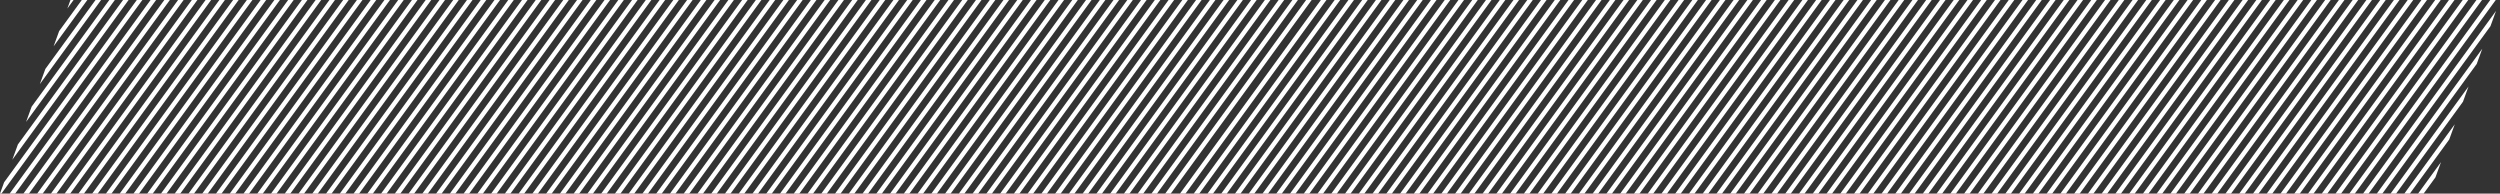
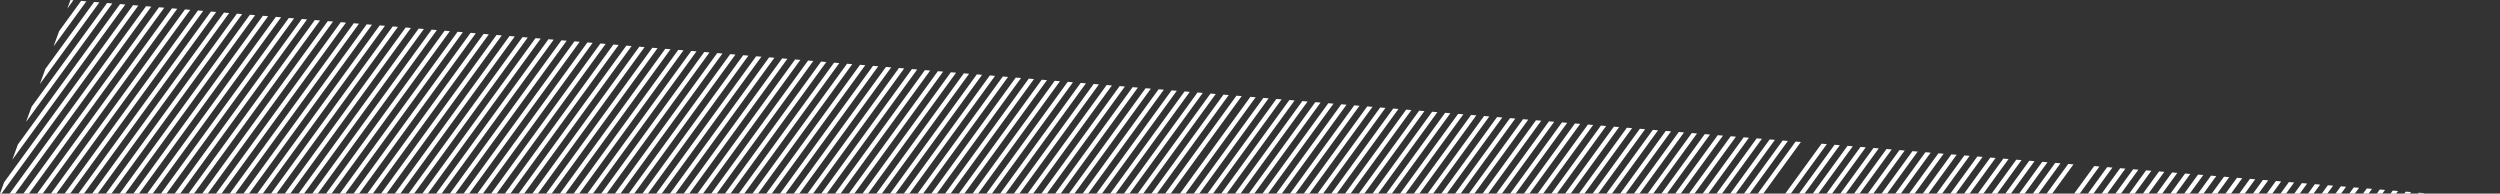
<svg xmlns="http://www.w3.org/2000/svg" width="836.061" height="64.738" viewBox="0 0 836.061 64.738">
  <rect x="0" y="0" width="836.061" height="64.738" fill="#333333" stroke="none" />
  <defs>
    <clipPath id="clip-path">
-       <path id="Path_29" data-name="Path 29" d="M72.876,6.039,49.313,70.777h812.5L885.374,6.039Z" transform="translate(-49.313 -6.039)" fill="none" stroke="#fff" stroke-width="1.5" />
+       <path id="Path_29" data-name="Path 29" d="M72.876,6.039,49.313,70.777h812.5Z" transform="translate(-49.313 -6.039)" fill="none" stroke="#fff" stroke-width="1.5" />
    </clipPath>
  </defs>
  <g id="Group_29" data-name="Group 29" transform="translate(-49.313 -6.039)">
    <g id="Group_3" data-name="Group 3" transform="translate(49.313 6.039)" clip-path="url(#clip-path)">
      <line id="Line_1" data-name="Line 1" y1="69.987" x2="50.946" transform="translate(-29.793 -2.855)" fill="none" stroke="#fff" stroke-linecap="round" stroke-linejoin="round" stroke-width="1.5" />
      <line id="Line_2" data-name="Line 2" y1="69.987" x2="50.946" transform="translate(-25.193 -2.855)" fill="none" stroke="#fff" stroke-linecap="round" stroke-linejoin="round" stroke-width="1.5" />
      <line id="Line_3" data-name="Line 3" y1="69.987" x2="50.946" transform="translate(-20.592 -2.855)" fill="none" stroke="#fff" stroke-linecap="round" stroke-linejoin="round" stroke-width="1.5" />
      <line id="Line_4" data-name="Line 4" y1="69.987" x2="50.946" transform="translate(-15.991 -2.855)" fill="none" stroke="#fff" stroke-linecap="round" stroke-linejoin="round" stroke-width="1.5" />
      <line id="Line_5" data-name="Line 5" y1="69.987" x2="50.946" transform="translate(-11.391 -2.855)" fill="none" stroke="#fff" stroke-linecap="round" stroke-linejoin="round" stroke-width="1.5" />
      <line id="Line_6" data-name="Line 6" y1="69.987" x2="50.946" transform="translate(-6.791 -2.855)" fill="none" stroke="#fff" stroke-linecap="round" stroke-linejoin="round" stroke-width="1.5" />
      <line id="Line_7" data-name="Line 7" y1="69.987" x2="50.946" transform="translate(-2.19 -2.855)" fill="none" stroke="#fff" stroke-linecap="round" stroke-linejoin="round" stroke-width="1.5" />
      <line id="Line_8" data-name="Line 8" y1="69.987" x2="50.946" transform="translate(2.411 -2.855)" fill="none" stroke="#fff" stroke-linecap="round" stroke-linejoin="round" stroke-width="1.5" />
      <line id="Line_9" data-name="Line 9" y1="69.987" x2="50.946" transform="translate(7.011 -2.855)" fill="none" stroke="#fff" stroke-linecap="round" stroke-linejoin="round" stroke-width="1.5" />
      <line id="Line_10" data-name="Line 10" y1="69.987" x2="50.946" transform="translate(11.611 -2.855)" fill="none" stroke="#fff" stroke-linecap="round" stroke-linejoin="round" stroke-width="1.5" />
      <line id="Line_11" data-name="Line 11" y1="69.987" x2="50.946" transform="translate(16.213 -2.855)" fill="none" stroke="#fff" stroke-linecap="round" stroke-linejoin="round" stroke-width="1.5" />
      <line id="Line_12" data-name="Line 12" y1="69.987" x2="50.946" transform="translate(20.813 -2.855)" fill="none" stroke="#fff" stroke-linecap="round" stroke-linejoin="round" stroke-width="1.5" />
      <line id="Line_13" data-name="Line 13" y1="69.987" x2="50.946" transform="translate(25.413 -2.855)" fill="none" stroke="#fff" stroke-linecap="round" stroke-linejoin="round" stroke-width="1.5" />
      <line id="Line_14" data-name="Line 14" y1="69.987" x2="50.946" transform="translate(30.014 -2.855)" fill="none" stroke="#fff" stroke-linecap="round" stroke-linejoin="round" stroke-width="1.5" />
      <line id="Line_15" data-name="Line 15" y1="69.987" x2="50.946" transform="translate(34.615 -2.855)" fill="none" stroke="#fff" stroke-linecap="round" stroke-linejoin="round" stroke-width="1.5" />
      <line id="Line_16" data-name="Line 16" y1="69.987" x2="50.946" transform="translate(39.215 -2.855)" fill="none" stroke="#fff" stroke-linecap="round" stroke-linejoin="round" stroke-width="1.5" />
      <line id="Line_17" data-name="Line 17" y1="69.987" x2="50.946" transform="translate(43.816 -2.855)" fill="none" stroke="#fff" stroke-linecap="round" stroke-linejoin="round" stroke-width="1.5" />
      <line id="Line_18" data-name="Line 18" y1="69.987" x2="50.946" transform="translate(48.416 -2.855)" fill="none" stroke="#fff" stroke-linecap="round" stroke-linejoin="round" stroke-width="1.5" />
      <line id="Line_19" data-name="Line 19" y1="69.987" x2="50.946" transform="translate(53.017 -2.855)" fill="none" stroke="#fff" stroke-linecap="round" stroke-linejoin="round" stroke-width="1.5" />
      <line id="Line_20" data-name="Line 20" y1="69.987" x2="50.946" transform="translate(57.617 -2.855)" fill="none" stroke="#fff" stroke-linecap="round" stroke-linejoin="round" stroke-width="1.5" />
      <line id="Line_21" data-name="Line 21" y1="69.987" x2="50.946" transform="translate(62.218 -2.855)" fill="none" stroke="#fff" stroke-linecap="round" stroke-linejoin="round" stroke-width="1.5" />
      <line id="Line_22" data-name="Line 22" y1="69.987" x2="50.946" transform="translate(66.819 -2.855)" fill="none" stroke="#fff" stroke-linecap="round" stroke-linejoin="round" stroke-width="1.5" />
      <line id="Line_23" data-name="Line 23" y1="69.987" x2="50.946" transform="translate(71.419 -2.855)" fill="none" stroke="#fff" stroke-linecap="round" stroke-linejoin="round" stroke-width="1.5" />
      <line id="Line_24" data-name="Line 24" y1="69.987" x2="50.946" transform="translate(76.02 -2.855)" fill="none" stroke="#fff" stroke-linecap="round" stroke-linejoin="round" stroke-width="1.5" />
      <line id="Line_25" data-name="Line 25" y1="69.987" x2="50.946" transform="translate(80.62 -2.855)" fill="none" stroke="#fff" stroke-linecap="round" stroke-linejoin="round" stroke-width="1.5" />
      <line id="Line_26" data-name="Line 26" y1="69.987" x2="50.946" transform="translate(85.221 -2.855)" fill="none" stroke="#fff" stroke-linecap="round" stroke-linejoin="round" stroke-width="1.5" />
      <line id="Line_27" data-name="Line 27" y1="69.987" x2="50.946" transform="translate(89.821 -2.855)" fill="none" stroke="#fff" stroke-linecap="round" stroke-linejoin="round" stroke-width="1.5" />
      <line id="Line_28" data-name="Line 28" y1="69.987" x2="50.946" transform="translate(94.422 -2.855)" fill="none" stroke="#fff" stroke-linecap="round" stroke-linejoin="round" stroke-width="1.5" />
      <line id="Line_29" data-name="Line 29" y1="69.987" x2="50.946" transform="translate(99.023 -2.855)" fill="none" stroke="#fff" stroke-linecap="round" stroke-linejoin="round" stroke-width="1.5" />
      <line id="Line_30" data-name="Line 30" y1="69.987" x2="50.946" transform="translate(103.623 -2.855)" fill="none" stroke="#fff" stroke-linecap="round" stroke-linejoin="round" stroke-width="1.5" />
      <line id="Line_31" data-name="Line 31" y1="69.987" x2="50.946" transform="translate(108.224 -2.855)" fill="none" stroke="#fff" stroke-linecap="round" stroke-linejoin="round" stroke-width="1.5" />
      <line id="Line_32" data-name="Line 32" y1="69.987" x2="50.946" transform="translate(112.825 -2.855)" fill="none" stroke="#fff" stroke-linecap="round" stroke-linejoin="round" stroke-width="1.5" />
      <line id="Line_33" data-name="Line 33" y1="69.987" x2="50.946" transform="translate(117.425 -2.855)" fill="none" stroke="#fff" stroke-linecap="round" stroke-linejoin="round" stroke-width="1.5" />
      <line id="Line_34" data-name="Line 34" y1="69.987" x2="50.946" transform="translate(122.026 -2.855)" fill="none" stroke="#fff" stroke-linecap="round" stroke-linejoin="round" stroke-width="1.5" />
      <line id="Line_35" data-name="Line 35" y1="69.987" x2="50.946" transform="translate(126.626 -2.855)" fill="none" stroke="#fff" stroke-linecap="round" stroke-linejoin="round" stroke-width="1.5" />
      <line id="Line_36" data-name="Line 36" y1="69.987" x2="50.946" transform="translate(131.227 -2.855)" fill="none" stroke="#fff" stroke-linecap="round" stroke-linejoin="round" stroke-width="1.5" />
      <line id="Line_37" data-name="Line 37" y1="69.987" x2="50.946" transform="translate(135.828 -2.855)" fill="none" stroke="#fff" stroke-linecap="round" stroke-linejoin="round" stroke-width="1.5" />
      <line id="Line_38" data-name="Line 38" y1="69.987" x2="50.946" transform="translate(140.428 -2.855)" fill="none" stroke="#fff" stroke-linecap="round" stroke-linejoin="round" stroke-width="1.5" />
      <line id="Line_39" data-name="Line 39" y1="69.987" x2="50.946" transform="translate(145.028 -2.855)" fill="none" stroke="#fff" stroke-linecap="round" stroke-linejoin="round" stroke-width="1.5" />
      <line id="Line_40" data-name="Line 40" y1="69.987" x2="50.946" transform="translate(149.629 -2.855)" fill="none" stroke="#fff" stroke-linecap="round" stroke-linejoin="round" stroke-width="1.5" />
      <line id="Line_41" data-name="Line 41" y1="69.987" x2="50.946" transform="translate(154.23 -2.855)" fill="none" stroke="#fff" stroke-linecap="round" stroke-linejoin="round" stroke-width="1.5" />
      <line id="Line_42" data-name="Line 42" y1="69.987" x2="50.946" transform="translate(158.83 -2.855)" fill="none" stroke="#fff" stroke-linecap="round" stroke-linejoin="round" stroke-width="1.5" />
      <line id="Line_43" data-name="Line 43" y1="69.987" x2="50.946" transform="translate(163.43 -2.855)" fill="none" stroke="#fff" stroke-linecap="round" stroke-linejoin="round" stroke-width="1.5" />
      <line id="Line_44" data-name="Line 44" y1="69.987" x2="50.946" transform="translate(168.032 -2.855)" fill="none" stroke="#fff" stroke-linecap="round" stroke-linejoin="round" stroke-width="1.5" />
      <line id="Line_45" data-name="Line 45" y1="69.987" x2="50.946" transform="translate(172.632 -2.855)" fill="none" stroke="#fff" stroke-linecap="round" stroke-linejoin="round" stroke-width="1.5" />
      <line id="Line_46" data-name="Line 46" y1="69.987" x2="50.946" transform="translate(177.232 -2.855)" fill="none" stroke="#fff" stroke-linecap="round" stroke-linejoin="round" stroke-width="1.5" />
      <line id="Line_47" data-name="Line 47" y1="69.987" x2="50.946" transform="translate(181.833 -2.855)" fill="none" stroke="#fff" stroke-linecap="round" stroke-linejoin="round" stroke-width="1.5" />
      <line id="Line_48" data-name="Line 48" y1="69.987" x2="50.946" transform="translate(186.433 -2.855)" fill="none" stroke="#fff" stroke-linecap="round" stroke-linejoin="round" stroke-width="1.5" />
      <line id="Line_49" data-name="Line 49" y1="69.987" x2="50.946" transform="translate(191.034 -2.855)" fill="none" stroke="#fff" stroke-linecap="round" stroke-linejoin="round" stroke-width="1.5" />
      <line id="Line_50" data-name="Line 50" y1="69.987" x2="50.946" transform="translate(195.635 -2.855)" fill="none" stroke="#fff" stroke-linecap="round" stroke-linejoin="round" stroke-width="1.5" />
      <line id="Line_51" data-name="Line 51" y1="69.987" x2="50.946" transform="translate(200.235 -2.855)" fill="none" stroke="#fff" stroke-linecap="round" stroke-linejoin="round" stroke-width="1.5" />
      <line id="Line_52" data-name="Line 52" y1="69.987" x2="50.946" transform="translate(204.836 -2.855)" fill="none" stroke="#fff" stroke-linecap="round" stroke-linejoin="round" stroke-width="1.5" />
      <line id="Line_53" data-name="Line 53" y1="69.987" x2="50.946" transform="translate(209.436 -2.855)" fill="none" stroke="#fff" stroke-linecap="round" stroke-linejoin="round" stroke-width="1.5" />
      <line id="Line_54" data-name="Line 54" y1="69.987" x2="50.946" transform="translate(214.037 -2.855)" fill="none" stroke="#fff" stroke-linecap="round" stroke-linejoin="round" stroke-width="1.5" />
      <line id="Line_55" data-name="Line 55" y1="69.987" x2="50.946" transform="translate(218.638 -2.855)" fill="none" stroke="#fff" stroke-linecap="round" stroke-linejoin="round" stroke-width="1.5" />
      <line id="Line_56" data-name="Line 56" y1="69.987" x2="50.946" transform="translate(223.238 -2.855)" fill="none" stroke="#fff" stroke-linecap="round" stroke-linejoin="round" stroke-width="1.5" />
      <line id="Line_57" data-name="Line 57" y1="69.987" x2="50.946" transform="translate(227.839 -2.855)" fill="none" stroke="#fff" stroke-linecap="round" stroke-linejoin="round" stroke-width="1.5" />
      <line id="Line_58" data-name="Line 58" y1="69.987" x2="50.946" transform="translate(232.439 -2.855)" fill="none" stroke="#fff" stroke-linecap="round" stroke-linejoin="round" stroke-width="1.5" />
      <line id="Line_59" data-name="Line 59" y1="69.987" x2="50.946" transform="translate(237.04 -2.855)" fill="none" stroke="#fff" stroke-linecap="round" stroke-linejoin="round" stroke-width="1.5" />
      <line id="Line_60" data-name="Line 60" y1="69.987" x2="50.946" transform="translate(241.64 -2.855)" fill="none" stroke="#fff" stroke-linecap="round" stroke-linejoin="round" stroke-width="1.5" />
      <line id="Line_61" data-name="Line 61" y1="69.987" x2="50.946" transform="translate(246.241 -2.855)" fill="none" stroke="#fff" stroke-linecap="round" stroke-linejoin="round" stroke-width="1.5" />
      <line id="Line_62" data-name="Line 62" y1="69.987" x2="50.946" transform="translate(250.842 -2.855)" fill="none" stroke="#fff" stroke-linecap="round" stroke-linejoin="round" stroke-width="1.5" />
      <line id="Line_63" data-name="Line 63" y1="69.987" x2="50.946" transform="translate(255.442 -2.855)" fill="none" stroke="#fff" stroke-linecap="round" stroke-linejoin="round" stroke-width="1.5" />
      <line id="Line_64" data-name="Line 64" y1="69.987" x2="50.946" transform="translate(260.043 -2.855)" fill="none" stroke="#fff" stroke-linecap="round" stroke-linejoin="round" stroke-width="1.5" />
      <line id="Line_65" data-name="Line 65" y1="69.987" x2="50.946" transform="translate(264.644 -2.855)" fill="none" stroke="#fff" stroke-linecap="round" stroke-linejoin="round" stroke-width="1.5" />
      <line id="Line_66" data-name="Line 66" y1="69.987" x2="50.946" transform="translate(269.244 -2.855)" fill="none" stroke="#fff" stroke-linecap="round" stroke-linejoin="round" stroke-width="1.5" />
      <line id="Line_67" data-name="Line 67" y1="69.987" x2="50.946" transform="translate(273.845 -2.855)" fill="none" stroke="#fff" stroke-linecap="round" stroke-linejoin="round" stroke-width="1.5" />
      <line id="Line_68" data-name="Line 68" y1="69.987" x2="50.946" transform="translate(278.445 -2.855)" fill="none" stroke="#fff" stroke-linecap="round" stroke-linejoin="round" stroke-width="1.5" />
      <line id="Line_69" data-name="Line 69" y1="69.987" x2="50.946" transform="translate(283.046 -2.855)" fill="none" stroke="#fff" stroke-linecap="round" stroke-linejoin="round" stroke-width="1.5" />
      <line id="Line_70" data-name="Line 70" y1="69.987" x2="50.946" transform="translate(287.646 -2.855)" fill="none" stroke="#fff" stroke-linecap="round" stroke-linejoin="round" stroke-width="1.5" />
      <line id="Line_71" data-name="Line 71" y1="69.987" x2="50.946" transform="translate(292.247 -2.855)" fill="none" stroke="#fff" stroke-linecap="round" stroke-linejoin="round" stroke-width="1.5" />
      <line id="Line_72" data-name="Line 72" y1="69.987" x2="50.946" transform="translate(296.847 -2.855)" fill="none" stroke="#fff" stroke-linecap="round" stroke-linejoin="round" stroke-width="1.5" />
      <line id="Line_73" data-name="Line 73" y1="69.987" x2="50.946" transform="translate(301.448 -2.855)" fill="none" stroke="#fff" stroke-linecap="round" stroke-linejoin="round" stroke-width="1.5" />
      <line id="Line_74" data-name="Line 74" y1="69.987" x2="50.946" transform="translate(306.049 -2.855)" fill="none" stroke="#fff" stroke-linecap="round" stroke-linejoin="round" stroke-width="1.5" />
      <line id="Line_75" data-name="Line 75" y1="69.987" x2="50.946" transform="translate(310.649 -2.855)" fill="none" stroke="#fff" stroke-linecap="round" stroke-linejoin="round" stroke-width="1.5" />
      <line id="Line_76" data-name="Line 76" y1="69.987" x2="50.946" transform="translate(315.249 -2.855)" fill="none" stroke="#fff" stroke-linecap="round" stroke-linejoin="round" stroke-width="1.5" />
      <line id="Line_77" data-name="Line 77" y1="69.987" x2="50.945" transform="translate(319.851 -2.855)" fill="none" stroke="#fff" stroke-linecap="round" stroke-linejoin="round" stroke-width="1.5" />
      <line id="Line_78" data-name="Line 78" y1="69.987" x2="50.946" transform="translate(324.451 -2.855)" fill="none" stroke="#fff" stroke-linecap="round" stroke-linejoin="round" stroke-width="1.5" />
      <line id="Line_79" data-name="Line 79" y1="69.987" x2="50.946" transform="translate(329.051 -2.855)" fill="none" stroke="#fff" stroke-linecap="round" stroke-linejoin="round" stroke-width="1.5" />
      <line id="Line_80" data-name="Line 80" y1="69.987" x2="50.946" transform="translate(333.652 -2.855)" fill="none" stroke="#fff" stroke-linecap="round" stroke-linejoin="round" stroke-width="1.5" />
      <line id="Line_81" data-name="Line 81" y1="69.987" x2="50.946" transform="translate(338.253 -2.855)" fill="none" stroke="#fff" stroke-linecap="round" stroke-linejoin="round" stroke-width="1.5" />
      <line id="Line_82" data-name="Line 82" y1="69.987" x2="50.946" transform="translate(342.853 -2.855)" fill="none" stroke="#fff" stroke-linecap="round" stroke-linejoin="round" stroke-width="1.5" />
      <line id="Line_83" data-name="Line 83" y1="69.987" x2="50.946" transform="translate(347.454 -2.855)" fill="none" stroke="#fff" stroke-linecap="round" stroke-linejoin="round" stroke-width="1.5" />
      <line id="Line_84" data-name="Line 84" y1="69.987" x2="50.946" transform="translate(352.054 -2.855)" fill="none" stroke="#fff" stroke-linecap="round" stroke-linejoin="round" stroke-width="1.5" />
      <line id="Line_85" data-name="Line 85" y1="69.987" x2="50.946" transform="translate(356.655 -2.855)" fill="none" stroke="#fff" stroke-linecap="round" stroke-linejoin="round" stroke-width="1.5" />
      <line id="Line_86" data-name="Line 86" y1="69.987" x2="50.946" transform="translate(361.255 -2.855)" fill="none" stroke="#fff" stroke-linecap="round" stroke-linejoin="round" stroke-width="1.5" />
      <line id="Line_87" data-name="Line 87" y1="69.987" x2="50.946" transform="translate(365.856 -2.855)" fill="none" stroke="#fff" stroke-linecap="round" stroke-linejoin="round" stroke-width="1.5" />
      <line id="Line_88" data-name="Line 88" y1="69.987" x2="50.946" transform="translate(370.457 -2.855)" fill="none" stroke="#fff" stroke-linecap="round" stroke-linejoin="round" stroke-width="1.5" />
      <line id="Line_89" data-name="Line 89" y1="69.987" x2="50.946" transform="translate(375.057 -2.855)" fill="none" stroke="#fff" stroke-linecap="round" stroke-linejoin="round" stroke-width="1.5" />
      <line id="Line_90" data-name="Line 90" y1="69.987" x2="50.946" transform="translate(379.658 -2.855)" fill="none" stroke="#fff" stroke-linecap="round" stroke-linejoin="round" stroke-width="1.5" />
      <line id="Line_91" data-name="Line 91" y1="69.987" x2="50.946" transform="translate(384.258 -2.855)" fill="none" stroke="#fff" stroke-linecap="round" stroke-linejoin="round" stroke-width="1.5" />
      <line id="Line_92" data-name="Line 92" y1="69.987" x2="50.946" transform="translate(388.859 -2.855)" fill="none" stroke="#fff" stroke-linecap="round" stroke-linejoin="round" stroke-width="1.5" />
      <line id="Line_93" data-name="Line 93" y1="69.987" x2="50.946" transform="translate(393.799 -2.855)" fill="none" stroke="#fff" stroke-linecap="round" stroke-linejoin="round" stroke-width="1.5" />
      <line id="Line_94" data-name="Line 94" y1="69.987" x2="50.946" transform="translate(398.399 -2.855)" fill="none" stroke="#fff" stroke-linecap="round" stroke-linejoin="round" stroke-width="1.5" />
      <line id="Line_95" data-name="Line 95" y1="69.987" x2="50.946" transform="translate(403 -2.855)" fill="none" stroke="#fff" stroke-linecap="round" stroke-linejoin="round" stroke-width="1.5" />
      <line id="Line_96" data-name="Line 96" y1="69.987" x2="50.946" transform="translate(407.601 -2.855)" fill="none" stroke="#fff" stroke-linecap="round" stroke-linejoin="round" stroke-width="1.5" />
      <line id="Line_97" data-name="Line 97" y1="69.987" x2="50.946" transform="translate(412.201 -2.855)" fill="none" stroke="#fff" stroke-linecap="round" stroke-linejoin="round" stroke-width="1.5" />
      <line id="Line_98" data-name="Line 98" y1="69.987" x2="50.946" transform="translate(416.802 -2.855)" fill="none" stroke="#fff" stroke-linecap="round" stroke-linejoin="round" stroke-width="1.5" />
      <line id="Line_99" data-name="Line 99" y1="69.987" x2="50.946" transform="translate(421.402 -2.855)" fill="none" stroke="#fff" stroke-linecap="round" stroke-linejoin="round" stroke-width="1.5" />
      <line id="Line_100" data-name="Line 100" y1="69.987" x2="50.946" transform="translate(426.003 -2.855)" fill="none" stroke="#fff" stroke-linecap="round" stroke-linejoin="round" stroke-width="1.5" />
      <line id="Line_101" data-name="Line 101" y1="69.987" x2="50.946" transform="translate(430.604 -2.855)" fill="none" stroke="#fff" stroke-linecap="round" stroke-linejoin="round" stroke-width="1.5" />
      <line id="Line_102" data-name="Line 102" y1="69.987" x2="50.946" transform="translate(435.204 -2.855)" fill="none" stroke="#fff" stroke-linecap="round" stroke-linejoin="round" stroke-width="1.5" />
      <line id="Line_103" data-name="Line 103" y1="69.987" x2="50.946" transform="translate(439.805 -2.855)" fill="none" stroke="#fff" stroke-linecap="round" stroke-linejoin="round" stroke-width="1.5" />
      <line id="Line_104" data-name="Line 104" y1="69.987" x2="50.946" transform="translate(444.406 -2.855)" fill="none" stroke="#fff" stroke-linecap="round" stroke-linejoin="round" stroke-width="1.5" />
      <line id="Line_105" data-name="Line 105" y1="69.987" x2="50.946" transform="translate(449.005 -2.855)" fill="none" stroke="#fff" stroke-linecap="round" stroke-linejoin="round" stroke-width="1.5" />
      <line id="Line_106" data-name="Line 106" y1="69.987" x2="50.946" transform="translate(453.607 -2.855)" fill="none" stroke="#fff" stroke-linecap="round" stroke-linejoin="round" stroke-width="1.5" />
      <line id="Line_107" data-name="Line 107" y1="69.987" x2="50.946" transform="translate(458.207 -2.855)" fill="none" stroke="#fff" stroke-linecap="round" stroke-linejoin="round" stroke-width="1.5" />
      <line id="Line_108" data-name="Line 108" y1="69.987" x2="50.946" transform="translate(462.807 -2.855)" fill="none" stroke="#fff" stroke-linecap="round" stroke-linejoin="round" stroke-width="1.5" />
      <line id="Line_109" data-name="Line 109" y1="69.987" x2="50.946" transform="translate(467.408 -2.855)" fill="none" stroke="#fff" stroke-linecap="round" stroke-linejoin="round" stroke-width="1.5" />
      <line id="Line_110" data-name="Line 110" y1="69.987" x2="50.946" transform="translate(472.009 -2.855)" fill="none" stroke="#fff" stroke-linecap="round" stroke-linejoin="round" stroke-width="1.5" />
      <line id="Line_111" data-name="Line 111" y1="69.987" x2="50.946" transform="translate(476.609 -2.855)" fill="none" stroke="#fff" stroke-linecap="round" stroke-linejoin="round" stroke-width="1.5" />
      <line id="Line_112" data-name="Line 112" y1="69.987" x2="50.946" transform="translate(481.209 -2.855)" fill="none" stroke="#fff" stroke-linecap="round" stroke-linejoin="round" stroke-width="1.5" />
      <line id="Line_113" data-name="Line 113" y1="69.987" x2="50.946" transform="translate(485.811 -2.855)" fill="none" stroke="#fff" stroke-linecap="round" stroke-linejoin="round" stroke-width="1.5" />
      <line id="Line_114" data-name="Line 114" y1="69.987" x2="50.946" transform="translate(490.411 -2.855)" fill="none" stroke="#fff" stroke-linecap="round" stroke-linejoin="round" stroke-width="1.5" />
      <line id="Line_115" data-name="Line 115" y1="69.987" x2="50.946" transform="translate(495.011 -2.855)" fill="none" stroke="#fff" stroke-linecap="round" stroke-linejoin="round" stroke-width="1.5" />
      <line id="Line_116" data-name="Line 116" y1="69.987" x2="50.946" transform="translate(499.612 -2.855)" fill="none" stroke="#fff" stroke-linecap="round" stroke-linejoin="round" stroke-width="1.5" />
      <line id="Line_117" data-name="Line 117" y1="69.987" x2="50.946" transform="translate(504.212 -2.855)" fill="none" stroke="#fff" stroke-linecap="round" stroke-linejoin="round" stroke-width="1.5" />
      <line id="Line_118" data-name="Line 118" y1="69.987" x2="50.946" transform="translate(508.813 -2.855)" fill="none" stroke="#fff" stroke-linecap="round" stroke-linejoin="round" stroke-width="1.5" />
      <line id="Line_119" data-name="Line 119" y1="69.987" x2="50.946" transform="translate(513.414 -2.855)" fill="none" stroke="#fff" stroke-linecap="round" stroke-linejoin="round" stroke-width="1.5" />
      <line id="Line_120" data-name="Line 120" y1="69.987" x2="50.946" transform="translate(518.014 -2.855)" fill="none" stroke="#fff" stroke-linecap="round" stroke-linejoin="round" stroke-width="1.5" />
      <line id="Line_121" data-name="Line 121" y1="69.987" x2="50.946" transform="translate(522.615 -2.855)" fill="none" stroke="#fff" stroke-linecap="round" stroke-linejoin="round" stroke-width="1.5" />
      <line id="Line_122" data-name="Line 122" y1="69.987" x2="50.946" transform="translate(527.216 -2.855)" fill="none" stroke="#fff" stroke-linecap="round" stroke-linejoin="round" stroke-width="1.5" />
      <line id="Line_123" data-name="Line 123" y1="69.987" x2="50.946" transform="translate(531.816 -2.855)" fill="none" stroke="#fff" stroke-linecap="round" stroke-linejoin="round" stroke-width="1.5" />
      <line id="Line_124" data-name="Line 124" y1="69.987" x2="50.946" transform="translate(536.417 -2.855)" fill="none" stroke="#fff" stroke-linecap="round" stroke-linejoin="round" stroke-width="1.5" />
      <line id="Line_125" data-name="Line 125" y1="69.987" x2="50.946" transform="translate(541.017 -2.855)" fill="none" stroke="#fff" stroke-linecap="round" stroke-linejoin="round" stroke-width="1.5" />
      <line id="Line_126" data-name="Line 126" y1="69.987" x2="50.946" transform="translate(545.618 -2.855)" fill="none" stroke="#fff" stroke-linecap="round" stroke-linejoin="round" stroke-width="1.5" />
      <line id="Line_127" data-name="Line 127" y1="69.987" x2="50.946" transform="translate(550.218 -2.855)" fill="none" stroke="#fff" stroke-linecap="round" stroke-linejoin="round" stroke-width="1.5" />
      <line id="Line_128" data-name="Line 128" y1="69.987" x2="50.946" transform="translate(554.819 -2.855)" fill="none" stroke="#fff" stroke-linecap="round" stroke-linejoin="round" stroke-width="1.5" />
      <line id="Line_129" data-name="Line 129" y1="69.987" x2="50.946" transform="translate(559.42 -2.855)" fill="none" stroke="#fff" stroke-linecap="round" stroke-linejoin="round" stroke-width="1.5" />
      <line id="Line_130" data-name="Line 130" y1="69.987" x2="50.946" transform="translate(564.02 -2.855)" fill="none" stroke="#fff" stroke-linecap="round" stroke-linejoin="round" stroke-width="1.5" />
      <line id="Line_131" data-name="Line 131" y1="69.987" x2="50.946" transform="translate(568.621 -2.855)" fill="none" stroke="#fff" stroke-linecap="round" stroke-linejoin="round" stroke-width="1.5" />
      <line id="Line_132" data-name="Line 132" y1="69.987" x2="50.946" transform="translate(573.221 -2.855)" fill="none" stroke="#fff" stroke-linecap="round" stroke-linejoin="round" stroke-width="1.5" />
      <line id="Line_133" data-name="Line 133" y1="69.987" x2="50.946" transform="translate(577.822 -2.855)" fill="none" stroke="#fff" stroke-linecap="round" stroke-linejoin="round" stroke-width="1.5" />
      <line id="Line_134" data-name="Line 134" y1="69.987" x2="50.946" transform="translate(582.423 -2.855)" fill="none" stroke="#fff" stroke-linecap="round" stroke-linejoin="round" stroke-width="1.5" />
      <line id="Line_135" data-name="Line 135" y1="69.987" x2="50.946" transform="translate(587.023 -2.855)" fill="none" stroke="#fff" stroke-linecap="round" stroke-linejoin="round" stroke-width="1.5" />
-       <line id="Line_136" data-name="Line 136" y1="69.987" x2="50.946" transform="translate(591.624 -2.855)" fill="none" stroke="#fff" stroke-linecap="round" stroke-linejoin="round" stroke-width="1.5" />
      <line id="Line_137" data-name="Line 137" y1="69.987" x2="50.946" transform="translate(596.224 -2.855)" fill="none" stroke="#fff" stroke-linecap="round" stroke-linejoin="round" stroke-width="1.5" />
      <line id="Line_138" data-name="Line 138" y1="69.987" x2="50.946" transform="translate(600.825 -2.855)" fill="none" stroke="#fff" stroke-linecap="round" stroke-linejoin="round" stroke-width="1.5" />
      <line id="Line_139" data-name="Line 139" y1="69.987" x2="50.946" transform="translate(605.426 -2.855)" fill="none" stroke="#fff" stroke-linecap="round" stroke-linejoin="round" stroke-width="1.5" />
      <line id="Line_140" data-name="Line 140" y1="69.987" x2="50.946" transform="translate(610.026 -2.855)" fill="none" stroke="#fff" stroke-linecap="round" stroke-linejoin="round" stroke-width="1.5" />
      <line id="Line_141" data-name="Line 141" y1="69.987" x2="50.946" transform="translate(614.626 -2.855)" fill="none" stroke="#fff" stroke-linecap="round" stroke-linejoin="round" stroke-width="1.5" />
      <line id="Line_142" data-name="Line 142" y1="69.987" x2="50.946" transform="translate(619.227 -2.855)" fill="none" stroke="#fff" stroke-linecap="round" stroke-linejoin="round" stroke-width="1.5" />
      <line id="Line_143" data-name="Line 143" y1="69.987" x2="50.946" transform="translate(623.828 -2.855)" fill="none" stroke="#fff" stroke-linecap="round" stroke-linejoin="round" stroke-width="1.5" />
      <line id="Line_144" data-name="Line 144" y1="69.987" x2="50.946" transform="translate(628.428 -2.855)" fill="none" stroke="#fff" stroke-linecap="round" stroke-linejoin="round" stroke-width="1.5" />
      <line id="Line_145" data-name="Line 145" y1="69.987" x2="50.946" transform="translate(633.028 -2.855)" fill="none" stroke="#fff" stroke-linecap="round" stroke-linejoin="round" stroke-width="1.5" />
      <line id="Line_146" data-name="Line 146" y1="69.987" x2="50.946" transform="translate(637.63 -2.855)" fill="none" stroke="#fff" stroke-linecap="round" stroke-linejoin="round" stroke-width="1.5" />
      <line id="Line_147" data-name="Line 147" y1="69.987" x2="50.946" transform="translate(642.23 -2.855)" fill="none" stroke="#fff" stroke-linecap="round" stroke-linejoin="round" stroke-width="1.5" />
      <line id="Line_148" data-name="Line 148" y1="69.987" x2="50.946" transform="translate(646.83 -2.855)" fill="none" stroke="#fff" stroke-linecap="round" stroke-linejoin="round" stroke-width="1.5" />
      <line id="Line_149" data-name="Line 149" y1="69.987" x2="50.946" transform="translate(651.431 -2.855)" fill="none" stroke="#fff" stroke-linecap="round" stroke-linejoin="round" stroke-width="1.5" />
      <line id="Line_150" data-name="Line 150" y1="69.987" x2="50.946" transform="translate(656.031 -2.855)" fill="none" stroke="#fff" stroke-linecap="round" stroke-linejoin="round" stroke-width="1.5" />
      <line id="Line_151" data-name="Line 151" y1="69.987" x2="50.946" transform="translate(660.632 -2.855)" fill="none" stroke="#fff" stroke-linecap="round" stroke-linejoin="round" stroke-width="1.5" />
      <line id="Line_152" data-name="Line 152" y1="69.987" x2="50.946" transform="translate(665.233 -2.855)" fill="none" stroke="#fff" stroke-linecap="round" stroke-linejoin="round" stroke-width="1.5" />
      <line id="Line_153" data-name="Line 153" y1="69.987" x2="50.946" transform="translate(669.833 -2.855)" fill="none" stroke="#fff" stroke-linecap="round" stroke-linejoin="round" stroke-width="1.5" />
      <line id="Line_154" data-name="Line 154" y1="69.987" x2="50.946" transform="translate(674.434 -2.855)" fill="none" stroke="#fff" stroke-linecap="round" stroke-linejoin="round" stroke-width="1.5" />
      <line id="Line_155" data-name="Line 155" y1="69.987" x2="50.946" transform="translate(679.035 -2.855)" fill="none" stroke="#fff" stroke-linecap="round" stroke-linejoin="round" stroke-width="1.5" />
      <line id="Line_156" data-name="Line 156" y1="69.987" x2="50.946" transform="translate(683.635 -2.855)" fill="none" stroke="#fff" stroke-linecap="round" stroke-linejoin="round" stroke-width="1.5" />
-       <line id="Line_157" data-name="Line 157" y1="69.987" x2="50.946" transform="translate(688.236 -2.855)" fill="none" stroke="#fff" stroke-linecap="round" stroke-linejoin="round" stroke-width="1.5" />
      <line id="Line_158" data-name="Line 158" y1="69.987" x2="50.946" transform="translate(692.836 -2.855)" fill="none" stroke="#fff" stroke-linecap="round" stroke-linejoin="round" stroke-width="1.5" />
      <line id="Line_159" data-name="Line 159" y1="69.987" x2="50.946" transform="translate(697.437 -2.855)" fill="none" stroke="#fff" stroke-linecap="round" stroke-linejoin="round" stroke-width="1.5" />
      <line id="Line_160" data-name="Line 160" y1="69.987" x2="50.946" transform="translate(702.037 -2.855)" fill="none" stroke="#fff" stroke-linecap="round" stroke-linejoin="round" stroke-width="1.5" />
      <line id="Line_161" data-name="Line 161" y1="69.987" x2="50.946" transform="translate(706.638 -2.855)" fill="none" stroke="#fff" stroke-linecap="round" stroke-linejoin="round" stroke-width="1.5" />
      <line id="Line_162" data-name="Line 162" y1="69.987" x2="50.946" transform="translate(711.238 -2.855)" fill="none" stroke="#fff" stroke-linecap="round" stroke-linejoin="round" stroke-width="1.5" />
      <line id="Line_163" data-name="Line 163" y1="69.987" x2="50.946" transform="translate(715.839 -2.855)" fill="none" stroke="#fff" stroke-linecap="round" stroke-linejoin="round" stroke-width="1.5" />
      <line id="Line_164" data-name="Line 164" y1="69.987" x2="50.946" transform="translate(720.44 -2.855)" fill="none" stroke="#fff" stroke-linecap="round" stroke-linejoin="round" stroke-width="1.5" />
      <line id="Line_165" data-name="Line 165" y1="69.987" x2="50.946" transform="translate(725.04 -2.855)" fill="none" stroke="#fff" stroke-linecap="round" stroke-linejoin="round" stroke-width="1.5" />
      <line id="Line_166" data-name="Line 166" y1="69.987" x2="50.946" transform="translate(729.641 -2.855)" fill="none" stroke="#fff" stroke-linecap="round" stroke-linejoin="round" stroke-width="1.5" />
      <line id="Line_167" data-name="Line 167" y1="69.987" x2="50.946" transform="translate(734.242 -2.855)" fill="none" stroke="#fff" stroke-linecap="round" stroke-linejoin="round" stroke-width="1.5" />
      <line id="Line_168" data-name="Line 168" y1="69.987" x2="50.946" transform="translate(738.842 -2.855)" fill="none" stroke="#fff" stroke-linecap="round" stroke-linejoin="round" stroke-width="1.5" />
      <line id="Line_169" data-name="Line 169" y1="69.987" x2="50.945" transform="translate(743.443 -2.855)" fill="none" stroke="#fff" stroke-linecap="round" stroke-linejoin="round" stroke-width="1.5" />
      <line id="Line_170" data-name="Line 170" y1="69.987" x2="50.946" transform="translate(748.043 -2.855)" fill="none" stroke="#fff" stroke-linecap="round" stroke-linejoin="round" stroke-width="1.5" />
      <line id="Line_171" data-name="Line 171" y1="69.987" x2="50.946" transform="translate(752.643 -2.855)" fill="none" stroke="#fff" stroke-linecap="round" stroke-linejoin="round" stroke-width="1.5" />
      <line id="Line_172" data-name="Line 172" y1="69.987" x2="50.946" transform="translate(757.245 -2.855)" fill="none" stroke="#fff" stroke-linecap="round" stroke-linejoin="round" stroke-width="1.5" />
      <line id="Line_173" data-name="Line 173" y1="69.987" x2="50.946" transform="translate(761.845 -2.855)" fill="none" stroke="#fff" stroke-linecap="round" stroke-linejoin="round" stroke-width="1.5" />
      <line id="Line_174" data-name="Line 174" y1="69.987" x2="50.946" transform="translate(766.445 -2.855)" fill="none" stroke="#fff" stroke-linecap="round" stroke-linejoin="round" stroke-width="1.5" />
      <line id="Line_175" data-name="Line 175" y1="69.987" x2="50.946" transform="translate(771.046 -2.855)" fill="none" stroke="#fff" stroke-linecap="round" stroke-linejoin="round" stroke-width="1.5" />
      <line id="Line_176" data-name="Line 176" y1="69.987" x2="50.946" transform="translate(775.647 -2.855)" fill="none" stroke="#fff" stroke-linecap="round" stroke-linejoin="round" stroke-width="1.5" />
      <line id="Line_177" data-name="Line 177" y1="69.987" x2="50.946" transform="translate(780.247 -2.855)" fill="none" stroke="#fff" stroke-linecap="round" stroke-linejoin="round" stroke-width="1.5" />
      <line id="Line_178" data-name="Line 178" y1="69.987" x2="50.946" transform="translate(784.847 -2.855)" fill="none" stroke="#fff" stroke-linecap="round" stroke-linejoin="round" stroke-width="1.5" />
      <line id="Line_179" data-name="Line 179" y1="69.987" x2="50.946" transform="translate(789.448 -2.855)" fill="none" stroke="#fff" stroke-linecap="round" stroke-linejoin="round" stroke-width="1.5" />
      <line id="Line_180" data-name="Line 180" y1="69.987" x2="50.946" transform="translate(794.049 -2.855)" fill="none" stroke="#fff" stroke-linecap="round" stroke-linejoin="round" stroke-width="1.5" />
      <line id="Line_181" data-name="Line 181" y1="69.987" x2="50.946" transform="translate(798.649 -2.855)" fill="none" stroke="#fff" stroke-linecap="round" stroke-linejoin="round" stroke-width="1.5" />
      <line id="Line_182" data-name="Line 182" y1="69.987" x2="50.946" transform="translate(803.25 -2.855)" fill="none" stroke="#fff" stroke-linecap="round" stroke-linejoin="round" stroke-width="1.5" />
      <line id="Line_183" data-name="Line 183" y1="69.987" x2="50.946" transform="translate(807.85 -2.855)" fill="none" stroke="#fff" stroke-linecap="round" stroke-linejoin="round" stroke-width="1.5" />
      <line id="Line_184" data-name="Line 184" y1="69.987" x2="50.946" transform="translate(812.451 -2.855)" fill="none" stroke="#fff" stroke-linecap="round" stroke-linejoin="round" stroke-width="1.5" />
    </g>
  </g>
</svg>